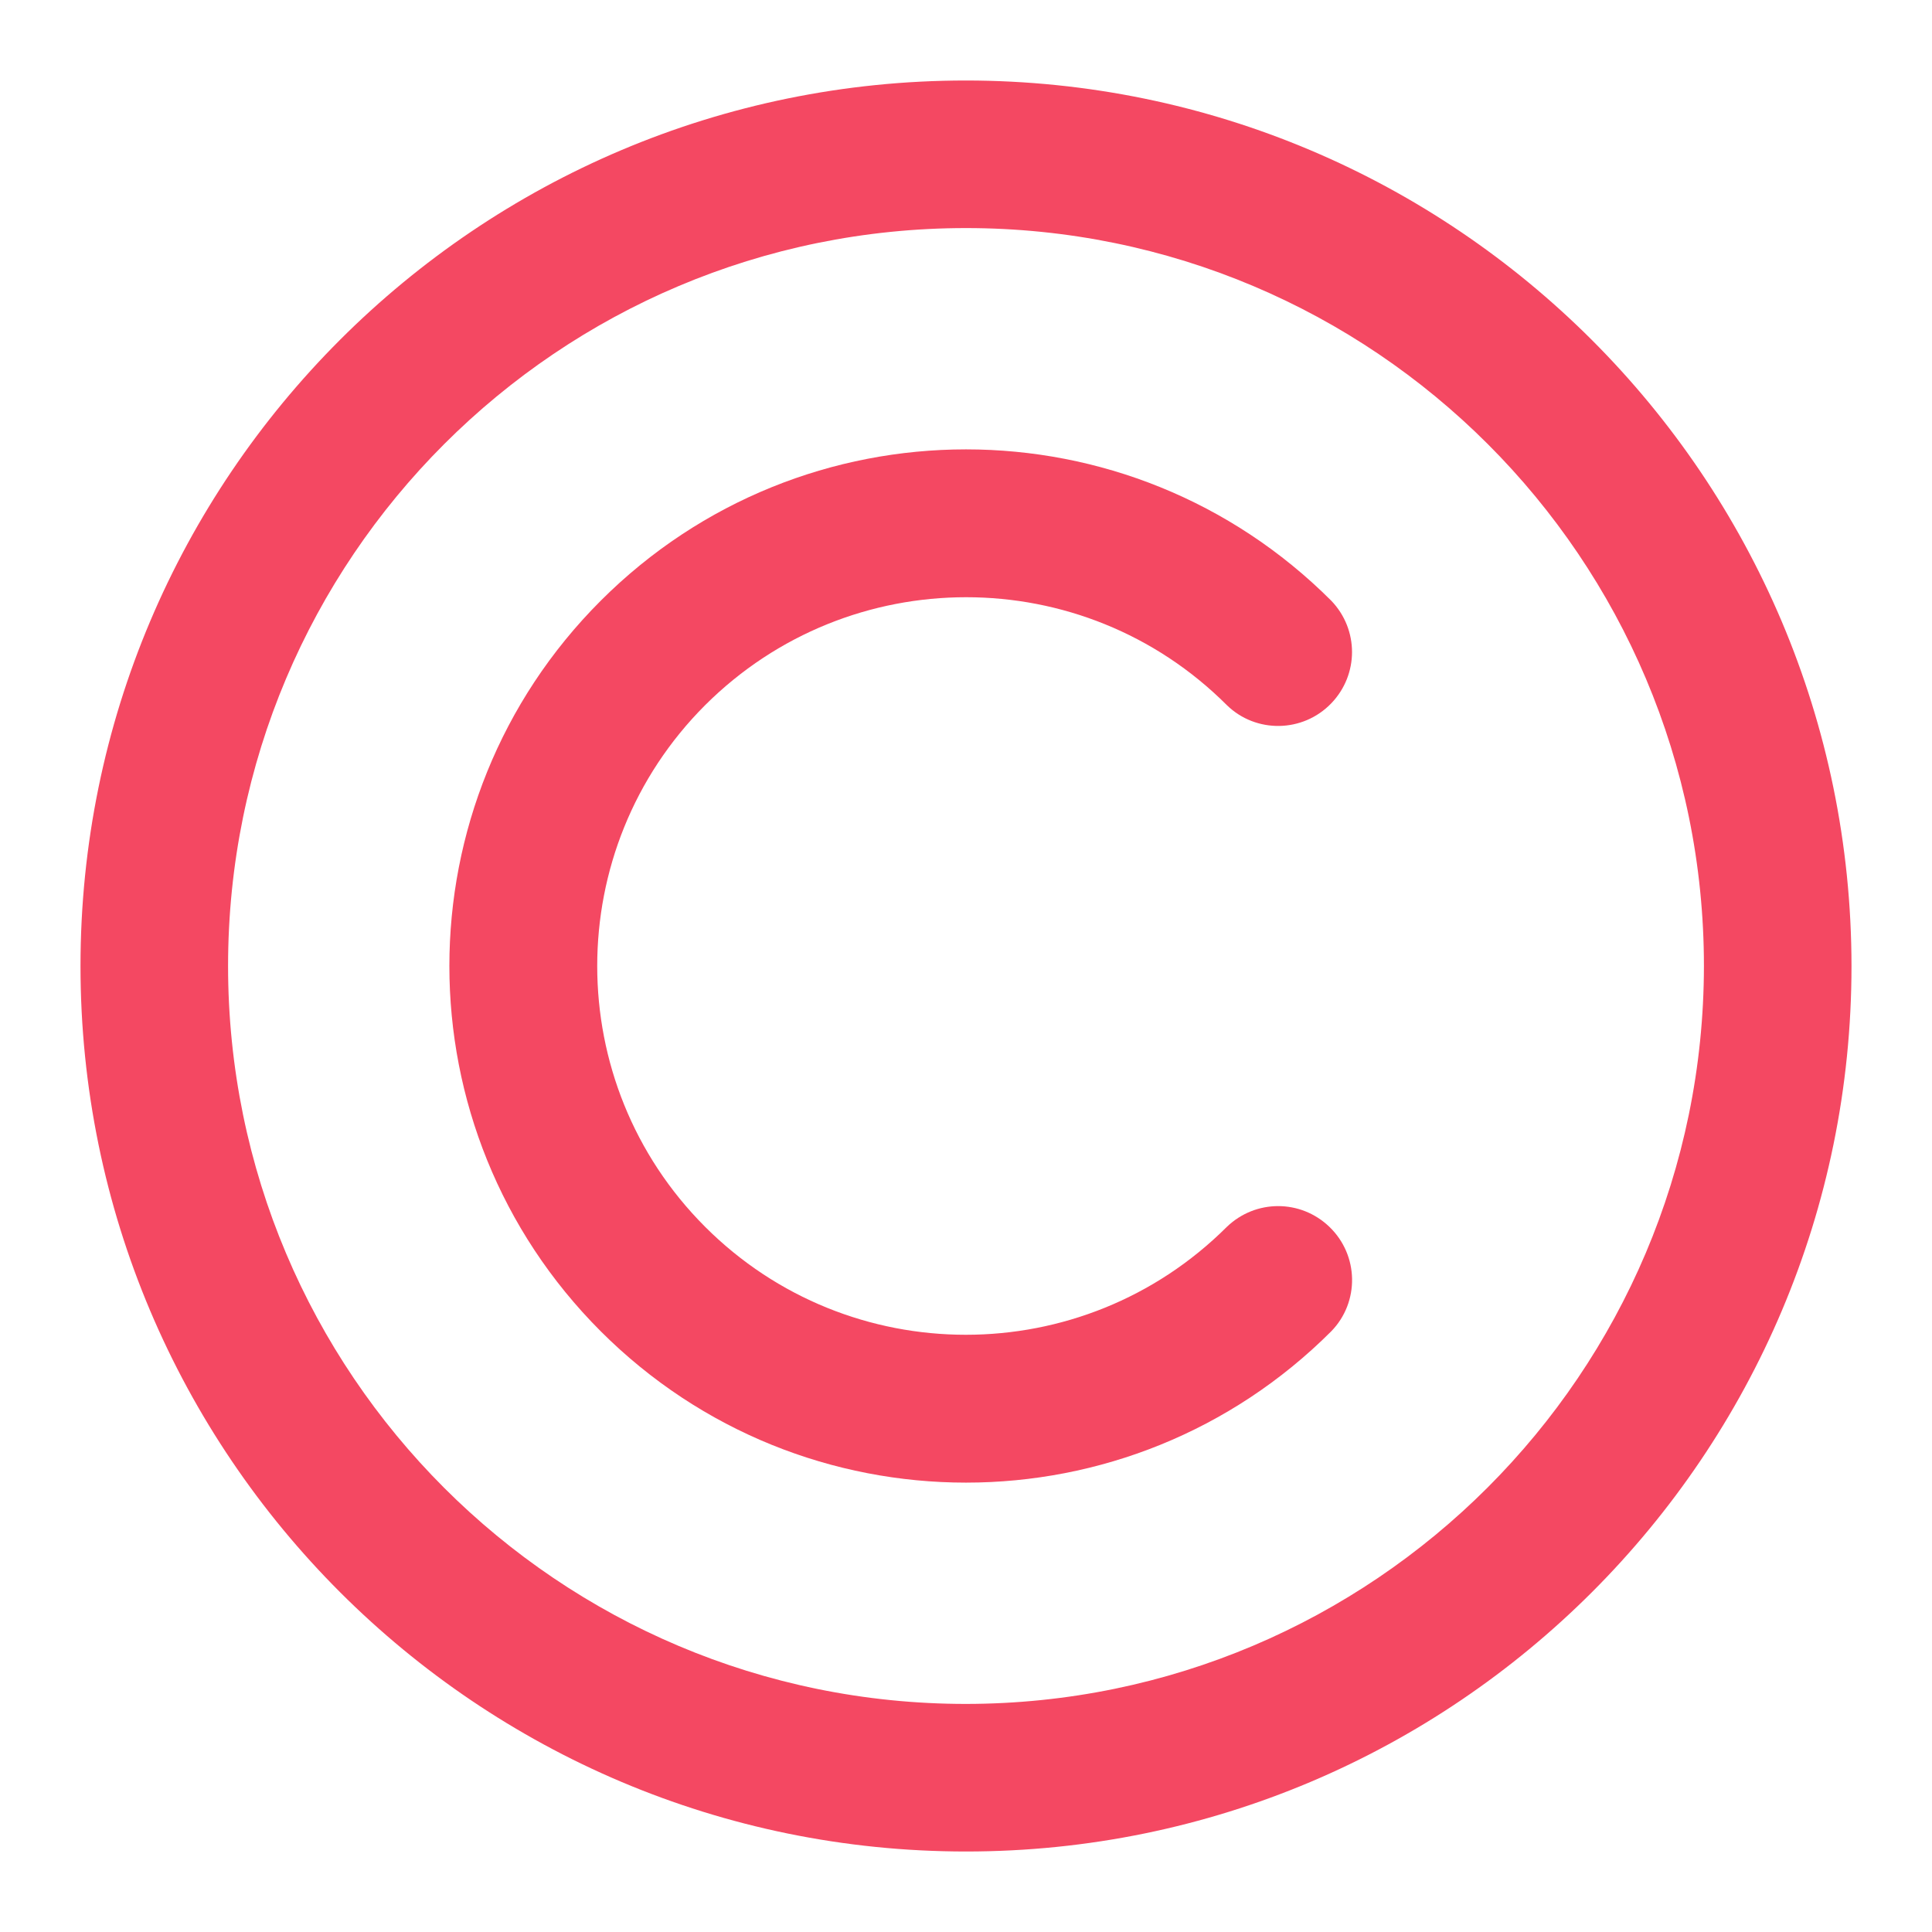
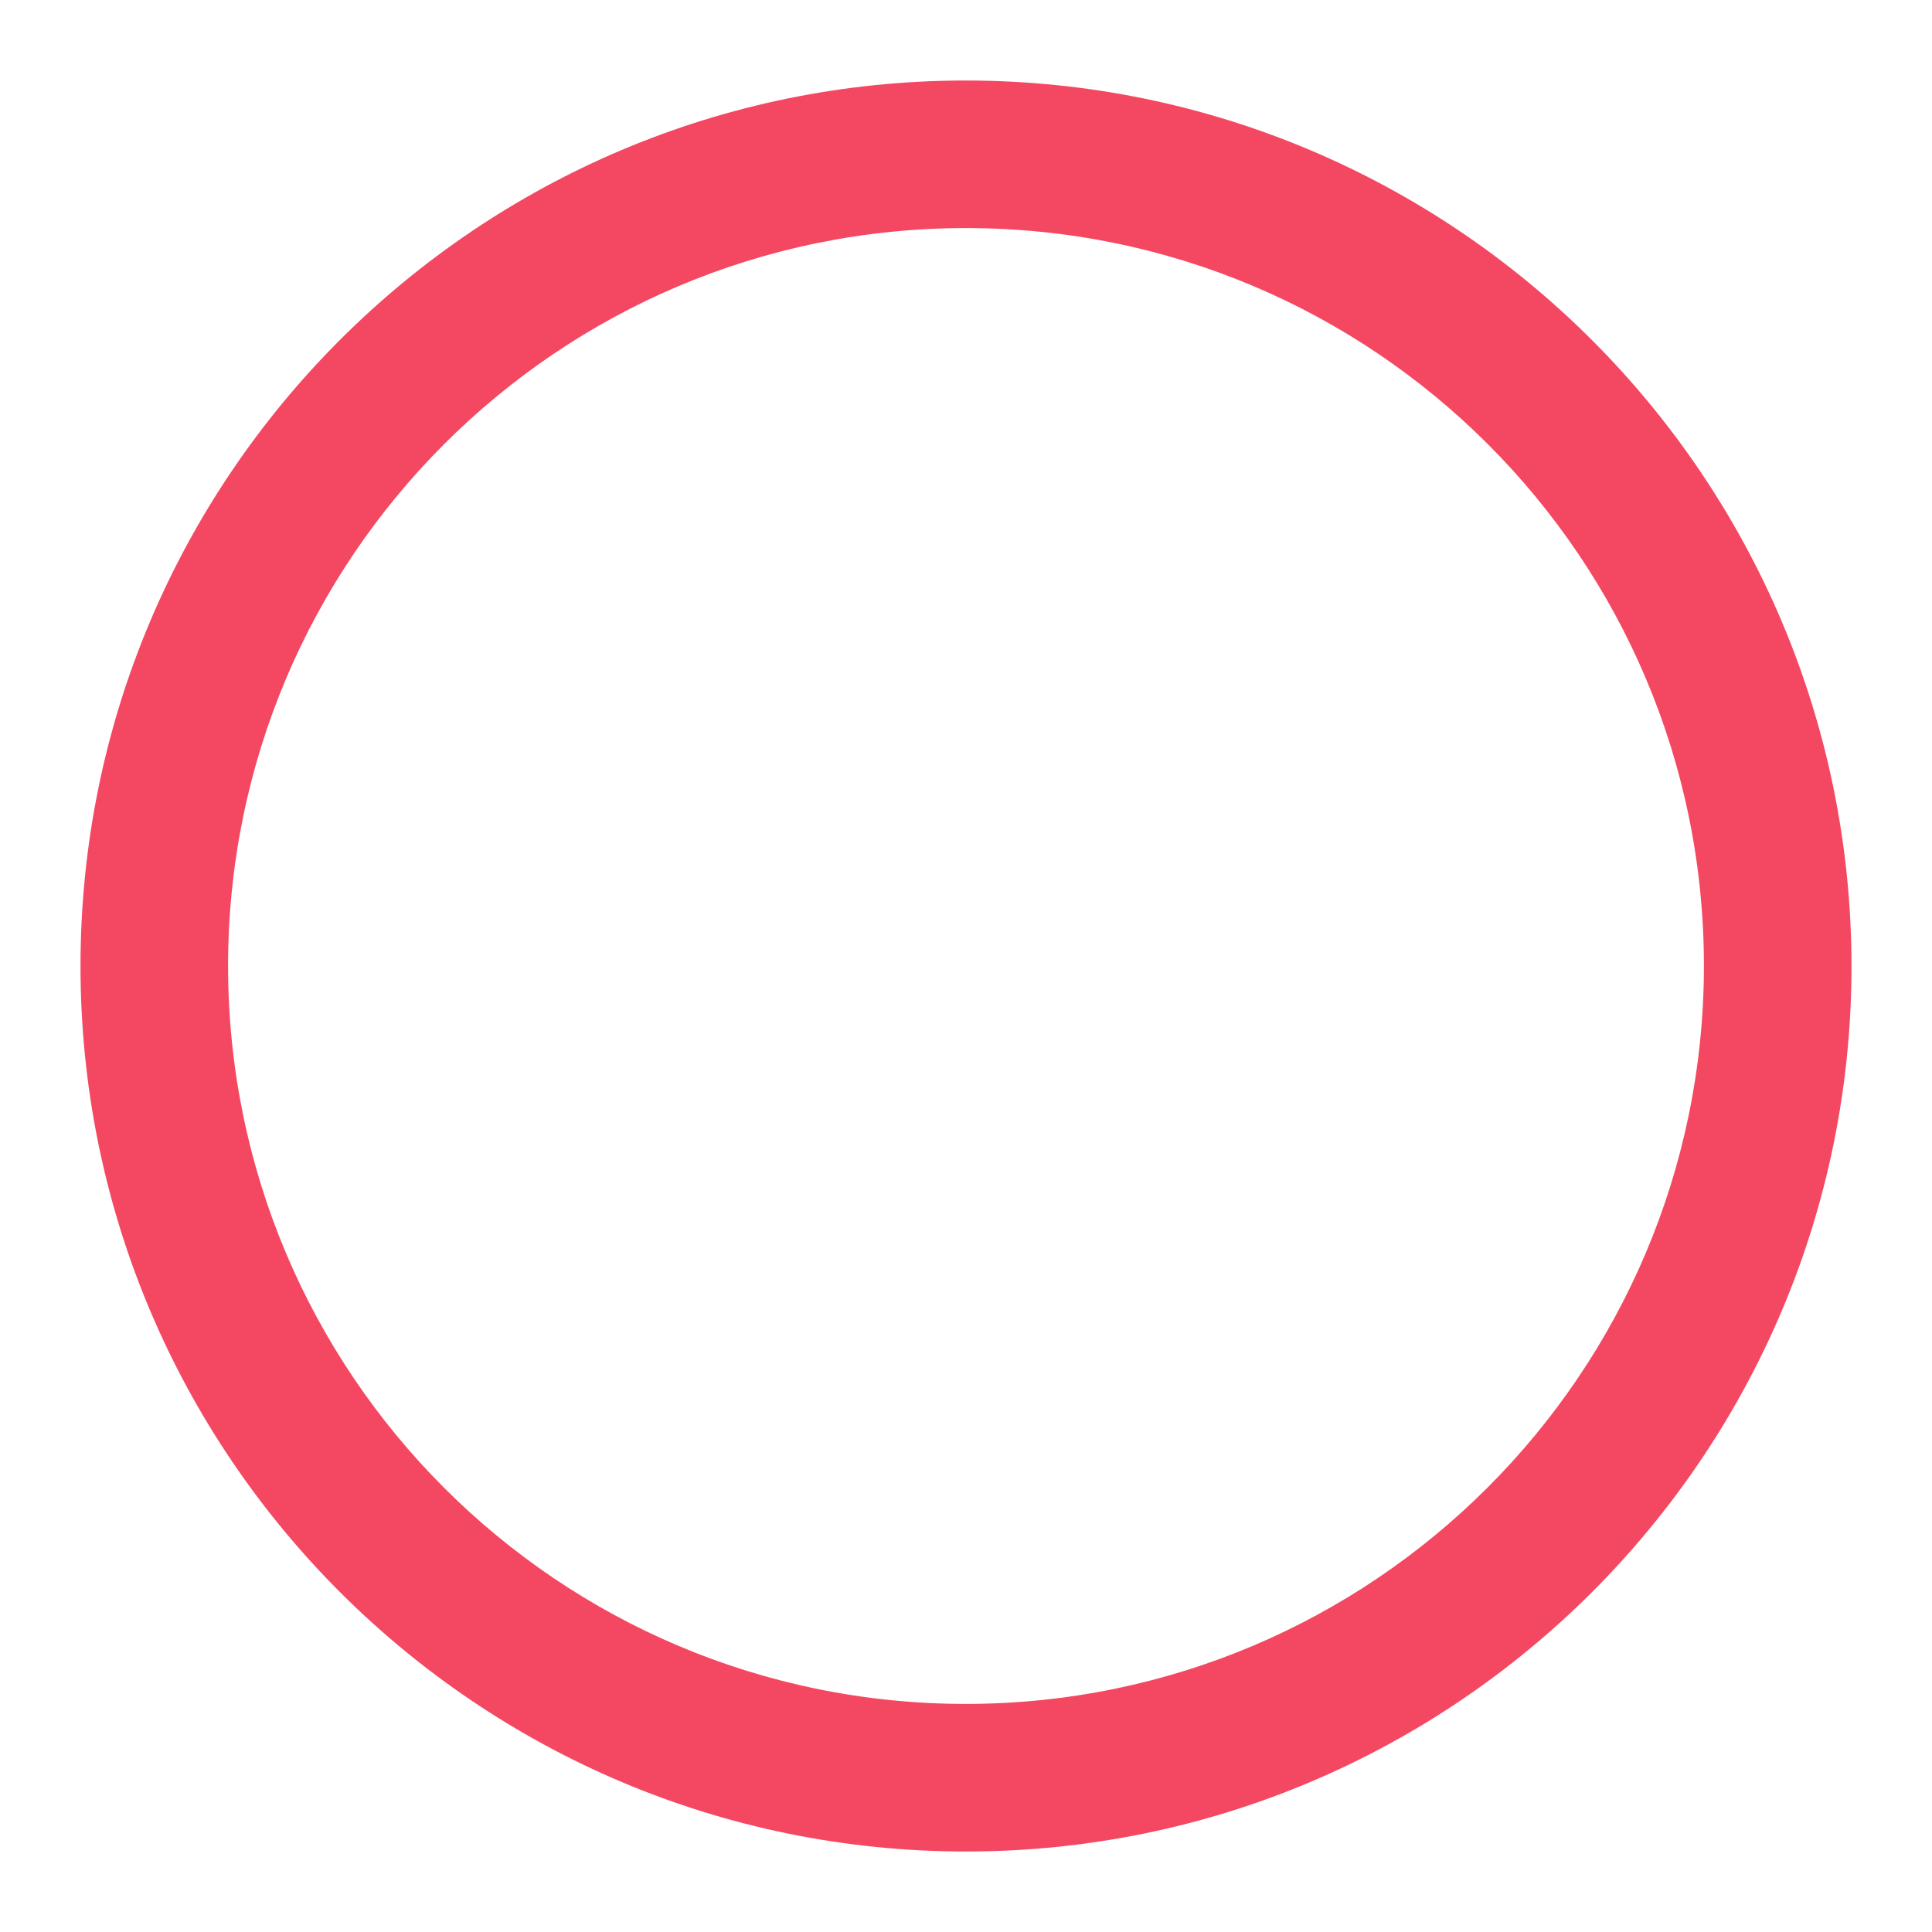
<svg xmlns="http://www.w3.org/2000/svg" width="60" height="60" viewBox="0 0 60 60" fill="none">
  <path d="M30 2.5C14.818 2.5 2.5 14.818 2.5 30C2.5 45.182 14.818 57.5 30 57.5C45.182 57.5 57.5 45.182 57.5 30C57.489 14.818 45.182 2.511 30 2.5ZM30 52.917C17.338 52.917 7.083 42.661 7.083 30C7.083 17.338 17.338 7.083 30 7.083C42.661 7.083 52.917 17.338 52.917 30C52.905 42.65 42.65 52.905 30 52.917Z" fill="#F44862" />
-   <path d="M38.101 21.899C39.006 22.781 40.462 22.758 41.344 21.842C42.203 20.948 42.203 19.55 41.344 18.656C35.076 12.389 24.924 12.389 18.656 18.656C12.389 24.924 12.389 35.076 18.656 41.344C24.924 47.611 35.076 47.611 41.344 41.344C42.226 40.438 42.203 38.983 41.286 38.101C40.393 37.242 38.995 37.242 38.101 38.101C33.621 42.57 26.368 42.57 21.899 38.101C17.43 33.632 17.43 26.368 21.899 21.899C26.379 17.43 33.632 17.43 38.101 21.899Z" fill="#F44862" />
</svg>